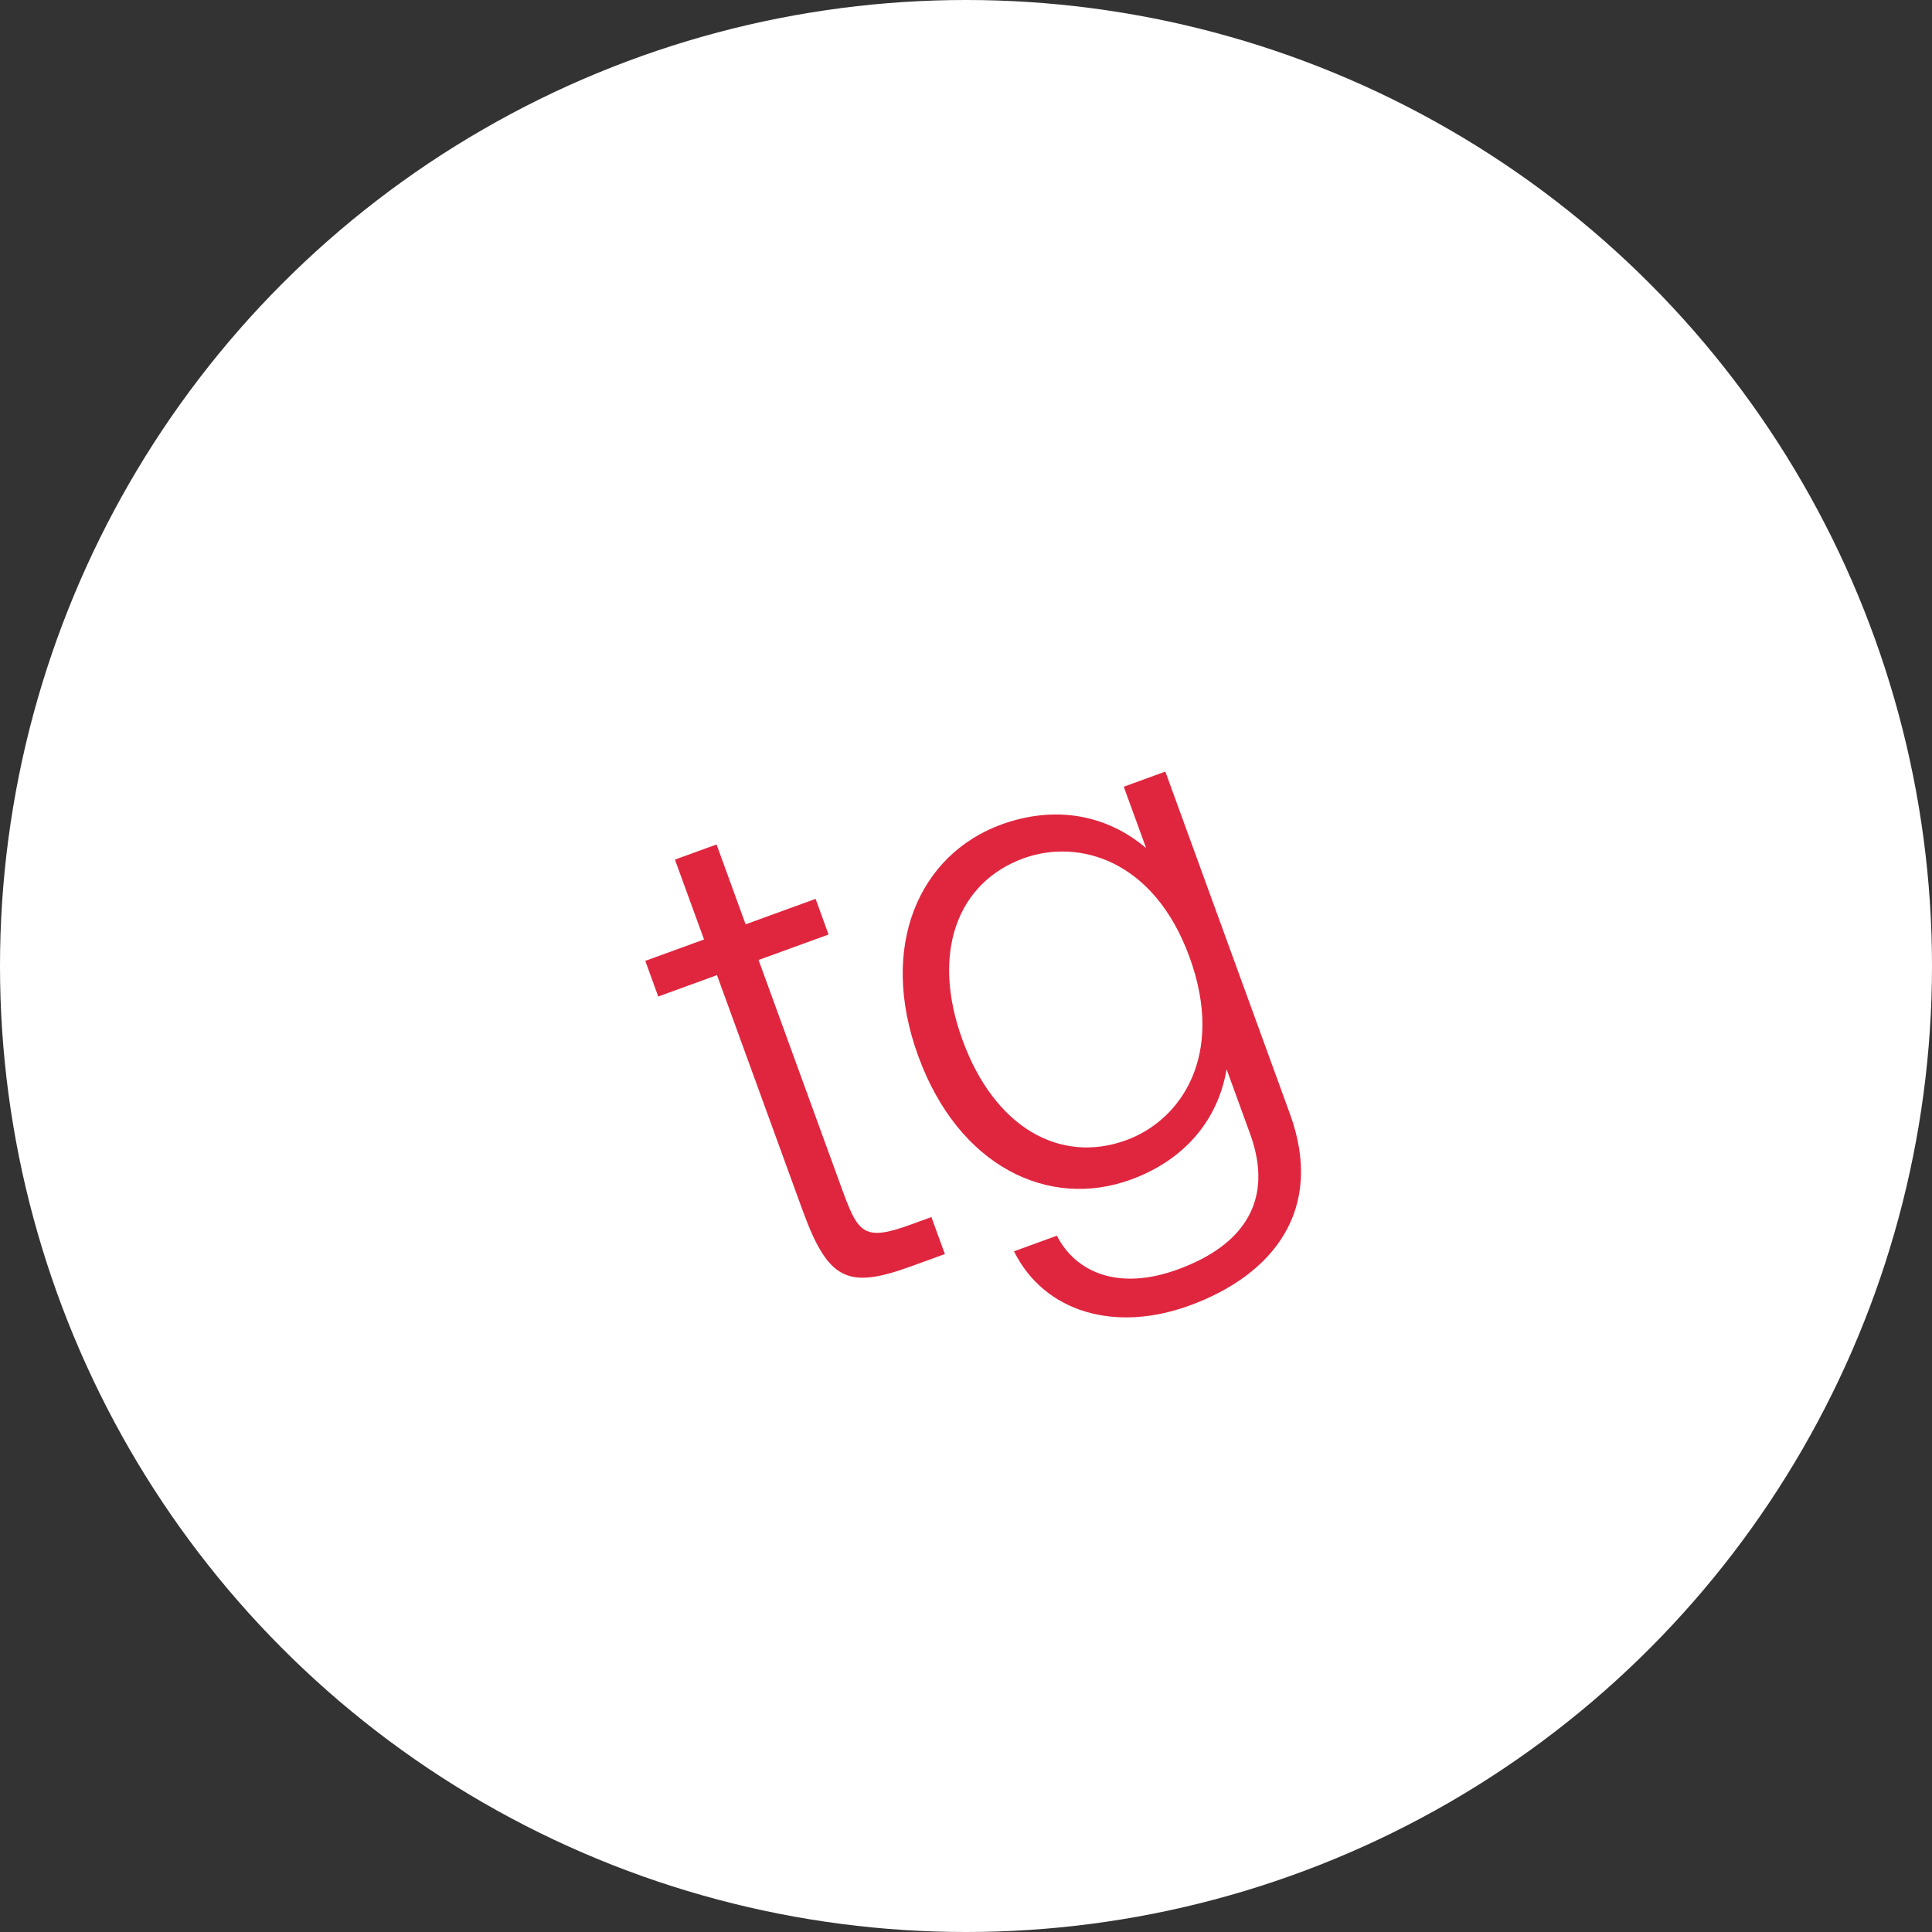
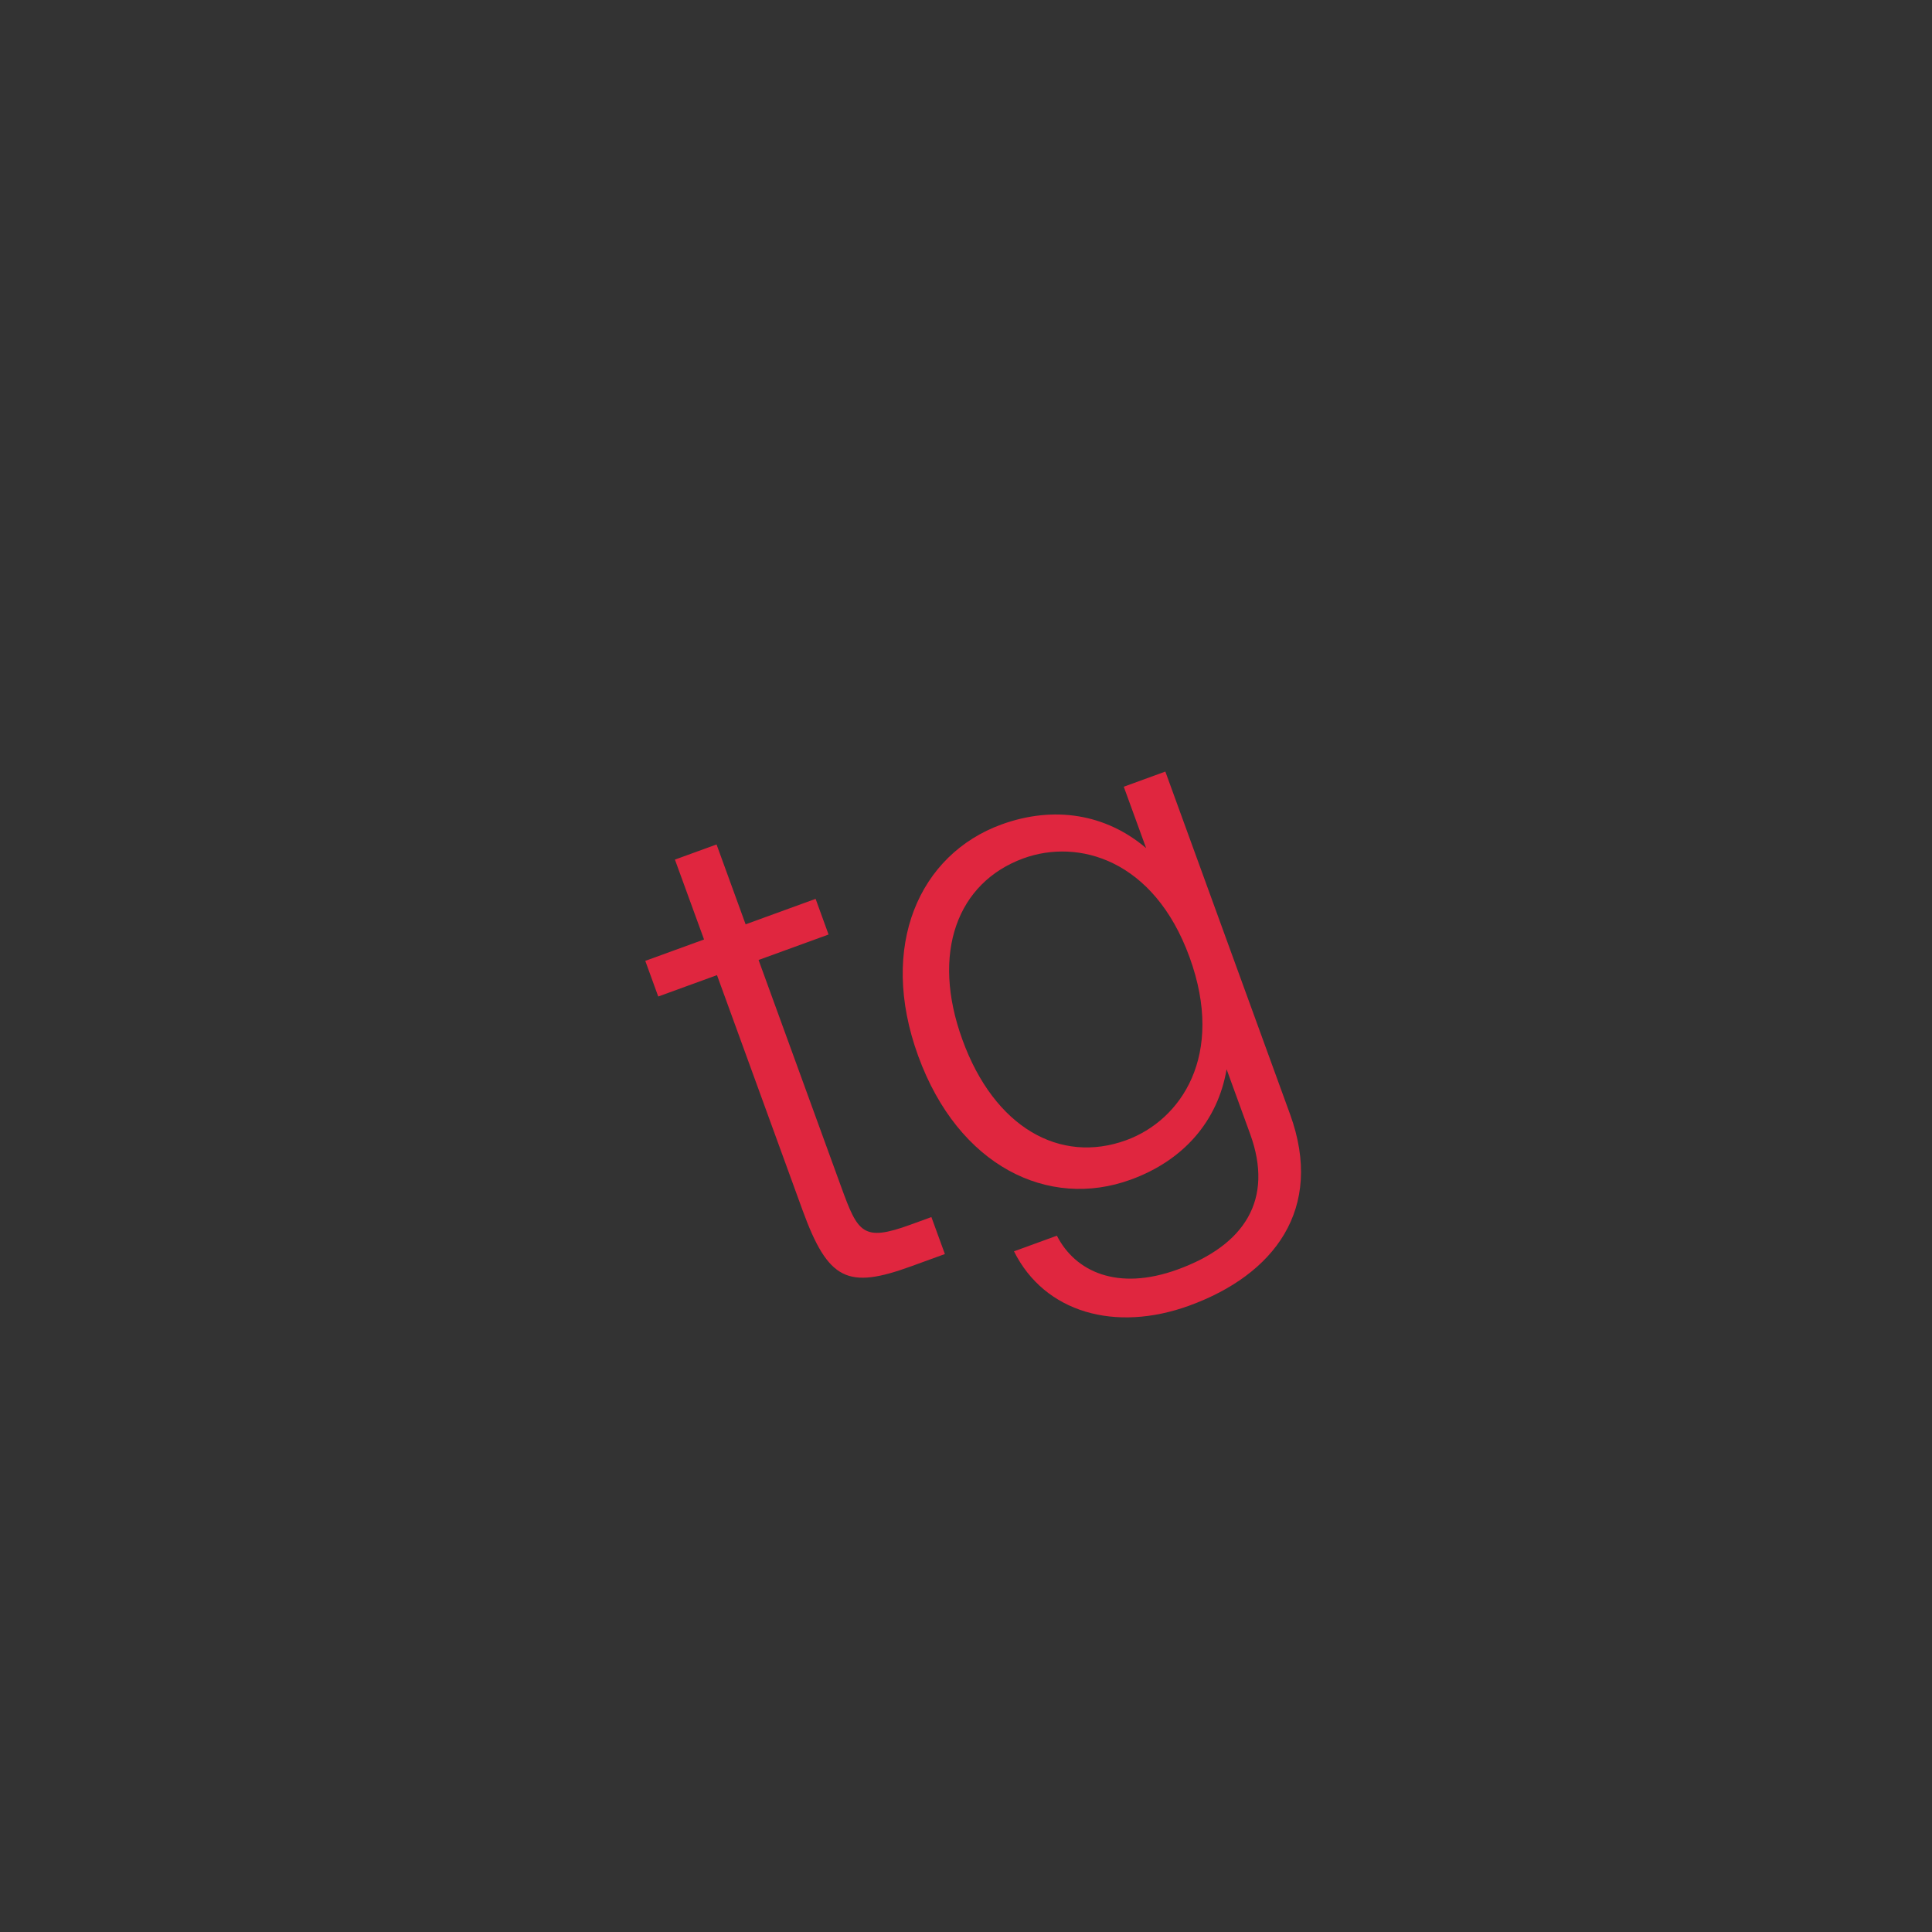
<svg xmlns="http://www.w3.org/2000/svg" width="44" height="44" viewBox="0 0 44 44" fill="none">
  <rect x="0" y="0" width="44" height="44" fill="#333333" stroke="none" />
-   <circle cx="22" cy="22" r="22" fill="white" />
  <path d="M16.034 21.396L15.371 19.577L16.319 19.232L16.981 21.051L18.575 20.471L18.87 21.283L17.276 21.863L19.159 27.035C19.537 28.073 19.649 28.287 20.731 27.893L21.212 27.718L21.519 28.56L20.752 28.839C19.309 29.364 18.863 29.169 18.277 27.56L16.329 22.208L14.991 22.695L14.696 21.883L16.034 21.396ZM28.471 25.825L27.935 24.352C27.734 25.532 26.954 26.429 25.751 26.866C23.887 27.545 21.831 26.574 20.911 24.048C19.997 21.537 20.943 19.456 22.807 18.777C24.01 18.34 25.19 18.54 26.102 19.315L25.593 17.917L26.54 17.572L29.38 25.375C30.168 27.54 29.009 29.035 27.085 29.735C25.401 30.348 23.789 29.896 23.093 28.498L24.07 28.142C24.487 28.961 25.451 29.41 26.819 28.912C28.338 28.36 29.018 27.329 28.471 25.825ZM27.091 21.799C26.281 19.573 24.557 19.094 23.309 19.548C21.805 20.096 21.196 21.697 21.919 23.681C22.646 25.681 24.142 26.515 25.646 25.968C26.894 25.514 27.906 24.039 27.091 21.799Z" fill="#E0263F" />
</svg>